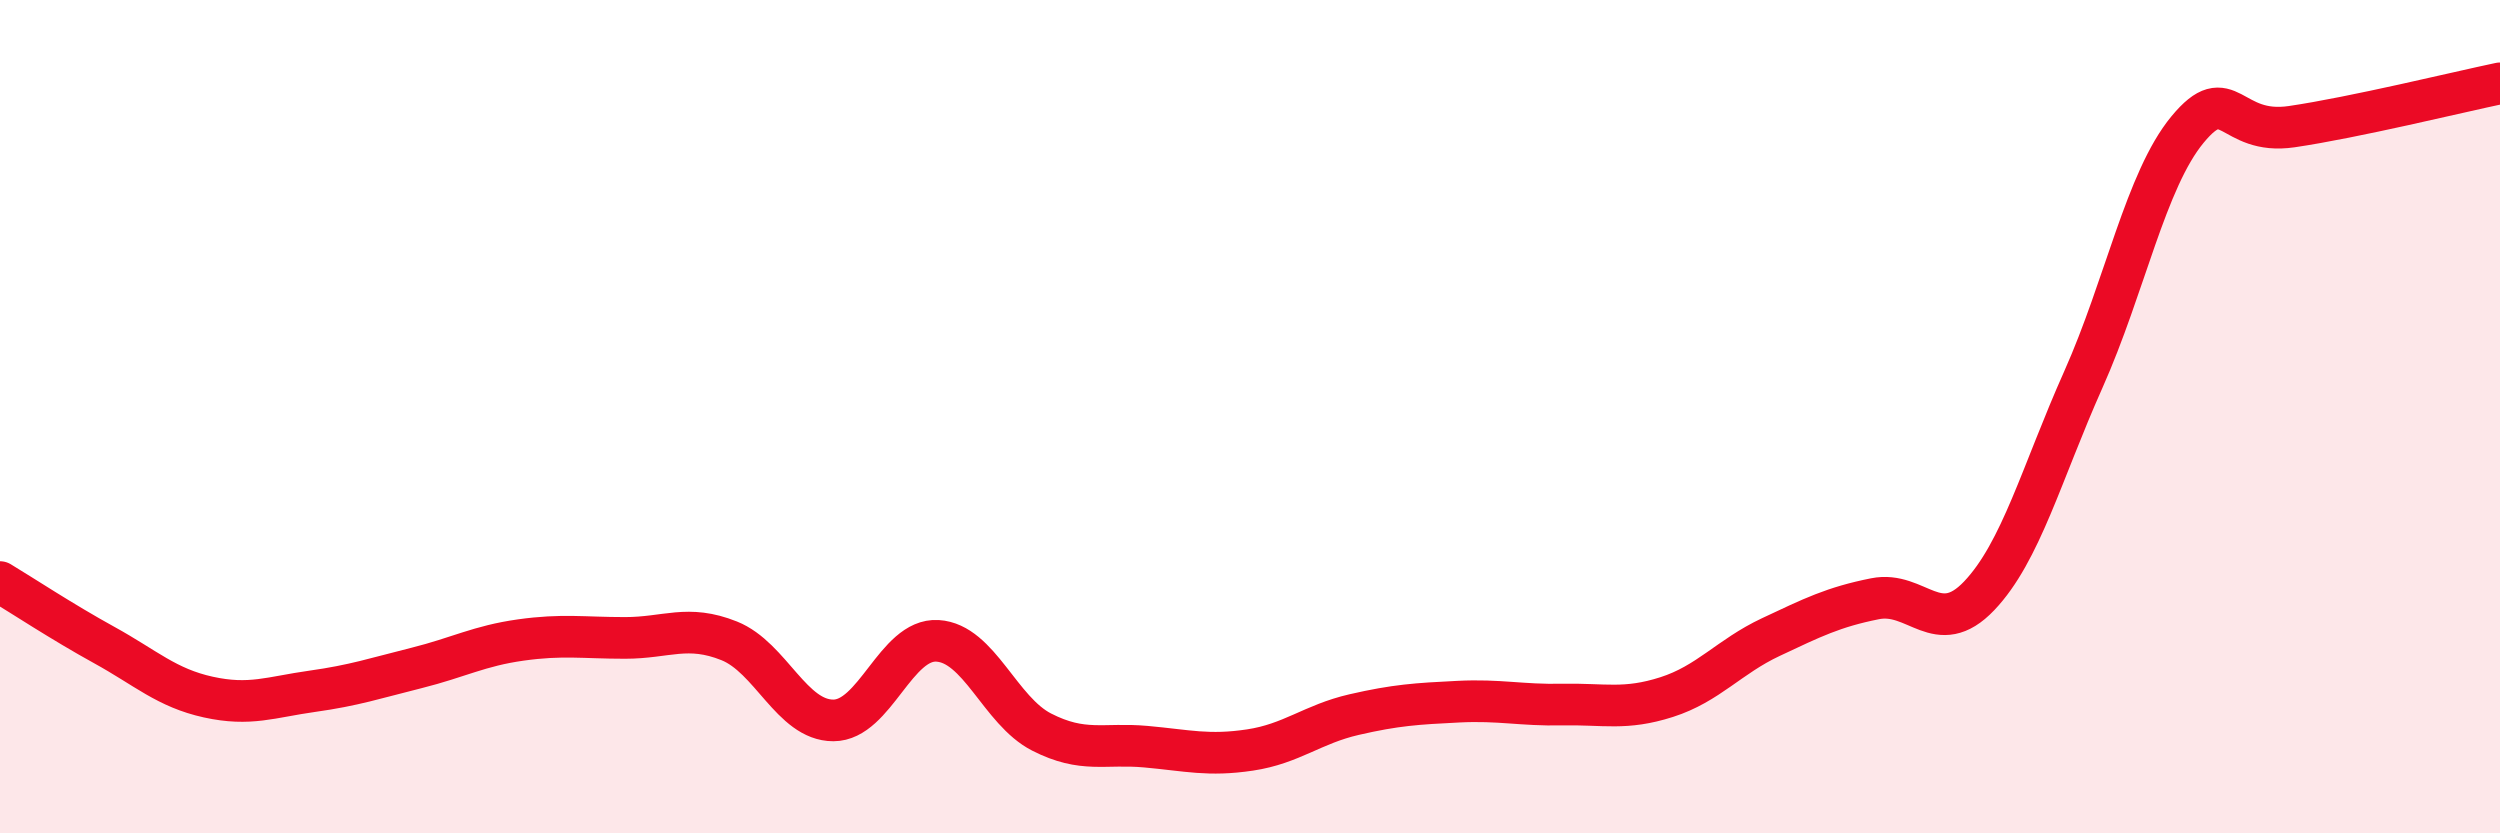
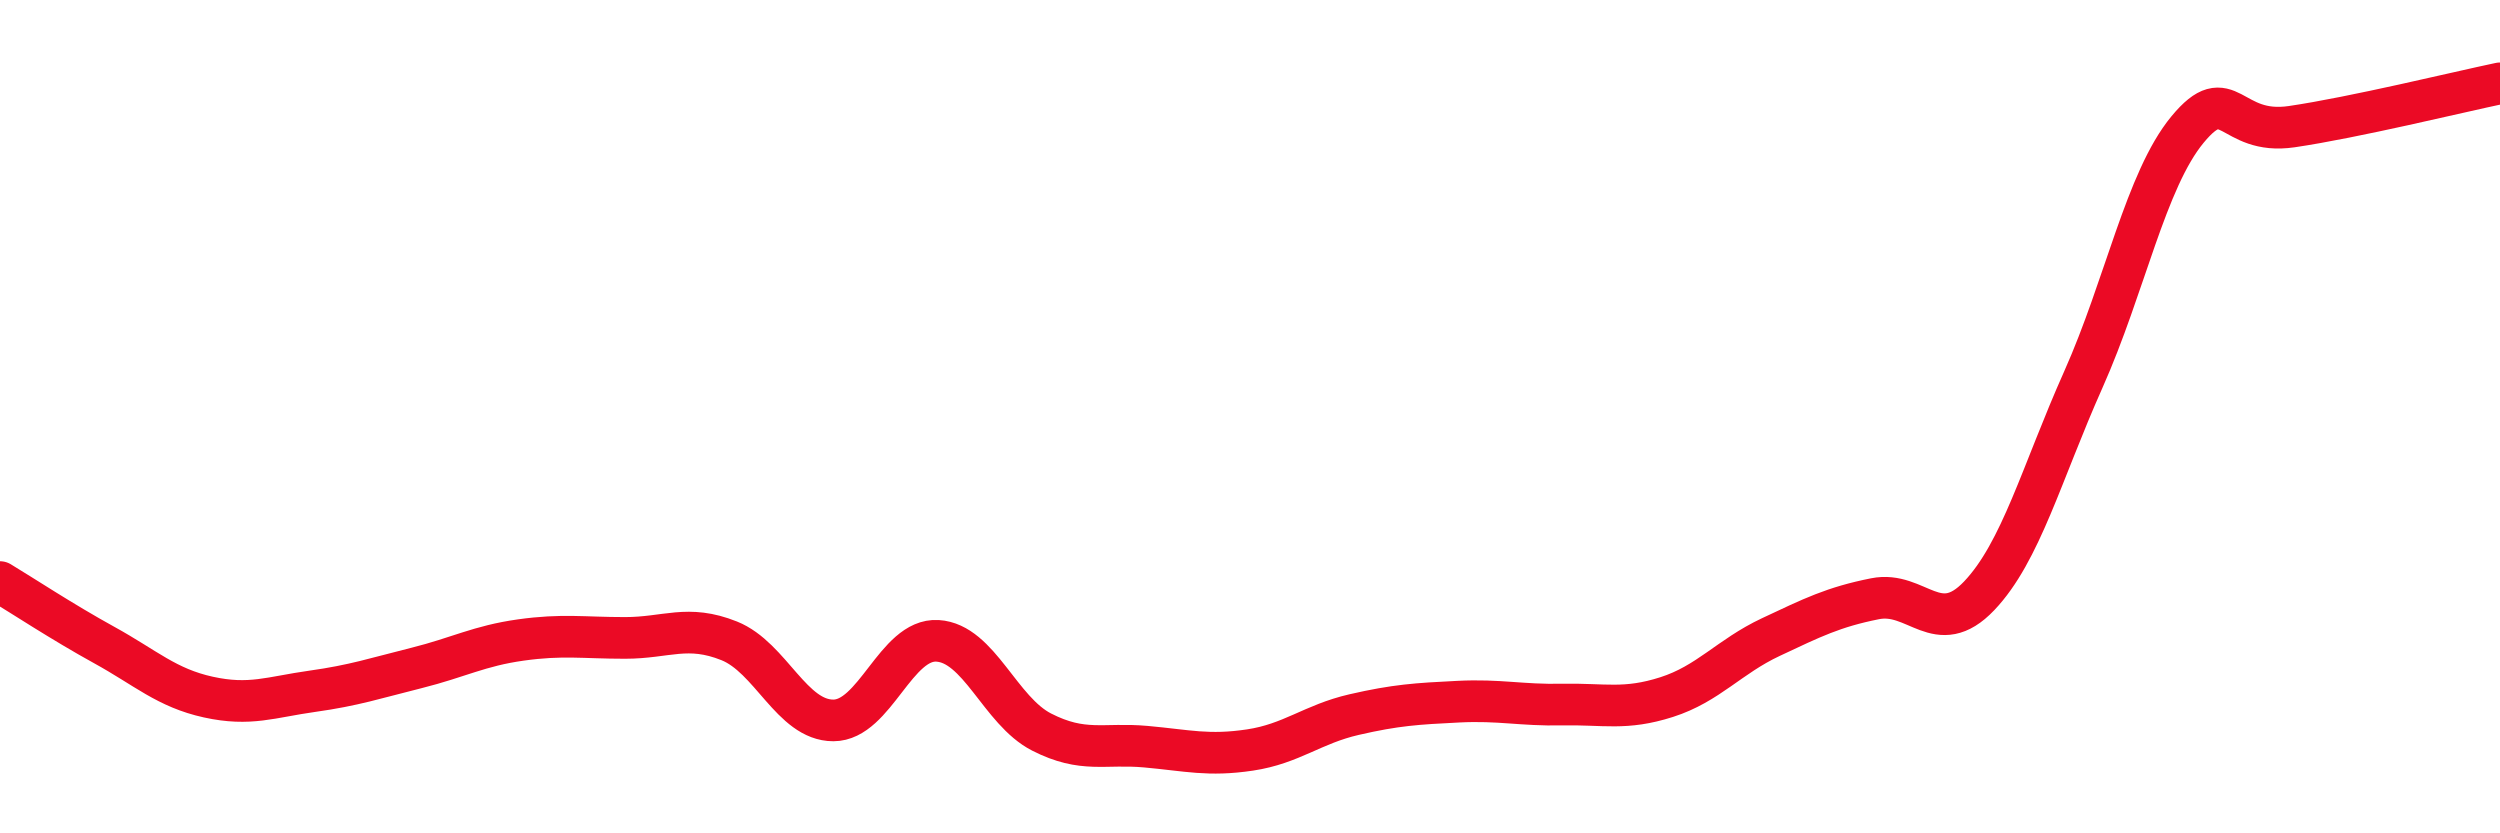
<svg xmlns="http://www.w3.org/2000/svg" width="60" height="20" viewBox="0 0 60 20">
-   <path d="M 0,13.97 C 0.5,14.27 1.5,14.93 2.5,15.48 C 3.5,16.03 4,16.51 5,16.73 C 6,16.95 6.5,16.73 7.5,16.59 C 8.5,16.45 9,16.28 10,16.03 C 11,15.78 11.5,15.5 12.5,15.36 C 13.5,15.22 14,15.31 15,15.31 C 16,15.31 16.5,14.98 17.5,15.38 C 18.5,15.78 19,17.29 20,17.29 C 21,17.29 21.5,15.32 22.5,15.38 C 23.5,15.44 24,17.06 25,17.57 C 26,18.08 26.5,17.83 27.5,17.92 C 28.5,18.01 29,18.15 30,18 C 31,17.85 31.5,17.38 32.5,17.15 C 33.5,16.92 34,16.89 35,16.84 C 36,16.79 36.5,16.93 37.5,16.91 C 38.5,16.89 39,17.05 40,16.73 C 41,16.41 41.5,15.76 42.5,15.29 C 43.5,14.82 44,14.57 45,14.37 C 46,14.17 46.5,15.35 47.5,14.3 C 48.5,13.25 49,11.35 50,9.11 C 51,6.87 51.5,4.32 52.5,3.11 C 53.5,1.9 53.5,3.26 55,3.04 C 56.5,2.82 59,2.21 60,2L60 20L0 20Z" fill="#EB0A25" opacity="0.1" stroke-linecap="round" stroke-linejoin="round" />
  <path d="M 0,13.97 C 0.5,14.27 1.5,14.93 2.5,15.48 C 3.5,16.03 4,16.51 5,16.73 C 6,16.95 6.5,16.73 7.5,16.59 C 8.5,16.45 9,16.28 10,16.03 C 11,15.78 11.5,15.5 12.5,15.36 C 13.5,15.22 14,15.31 15,15.31 C 16,15.31 16.5,14.98 17.5,15.38 C 18.5,15.78 19,17.29 20,17.29 C 21,17.29 21.5,15.32 22.5,15.38 C 23.5,15.44 24,17.06 25,17.57 C 26,18.08 26.5,17.83 27.5,17.92 C 28.5,18.01 29,18.15 30,18 C 31,17.85 31.5,17.38 32.5,17.15 C 33.5,16.92 34,16.89 35,16.84 C 36,16.79 36.5,16.93 37.5,16.91 C 38.5,16.89 39,17.05 40,16.73 C 41,16.41 41.5,15.76 42.5,15.29 C 43.5,14.82 44,14.57 45,14.37 C 46,14.17 46.5,15.35 47.5,14.3 C 48.5,13.25 49,11.35 50,9.11 C 51,6.87 51.5,4.32 52.5,3.11 C 53.5,1.9 53.5,3.26 55,3.04 C 56.5,2.82 59,2.21 60,2" stroke="#EB0A25" stroke-width="1" fill="none" stroke-linecap="round" stroke-linejoin="round" />
</svg>